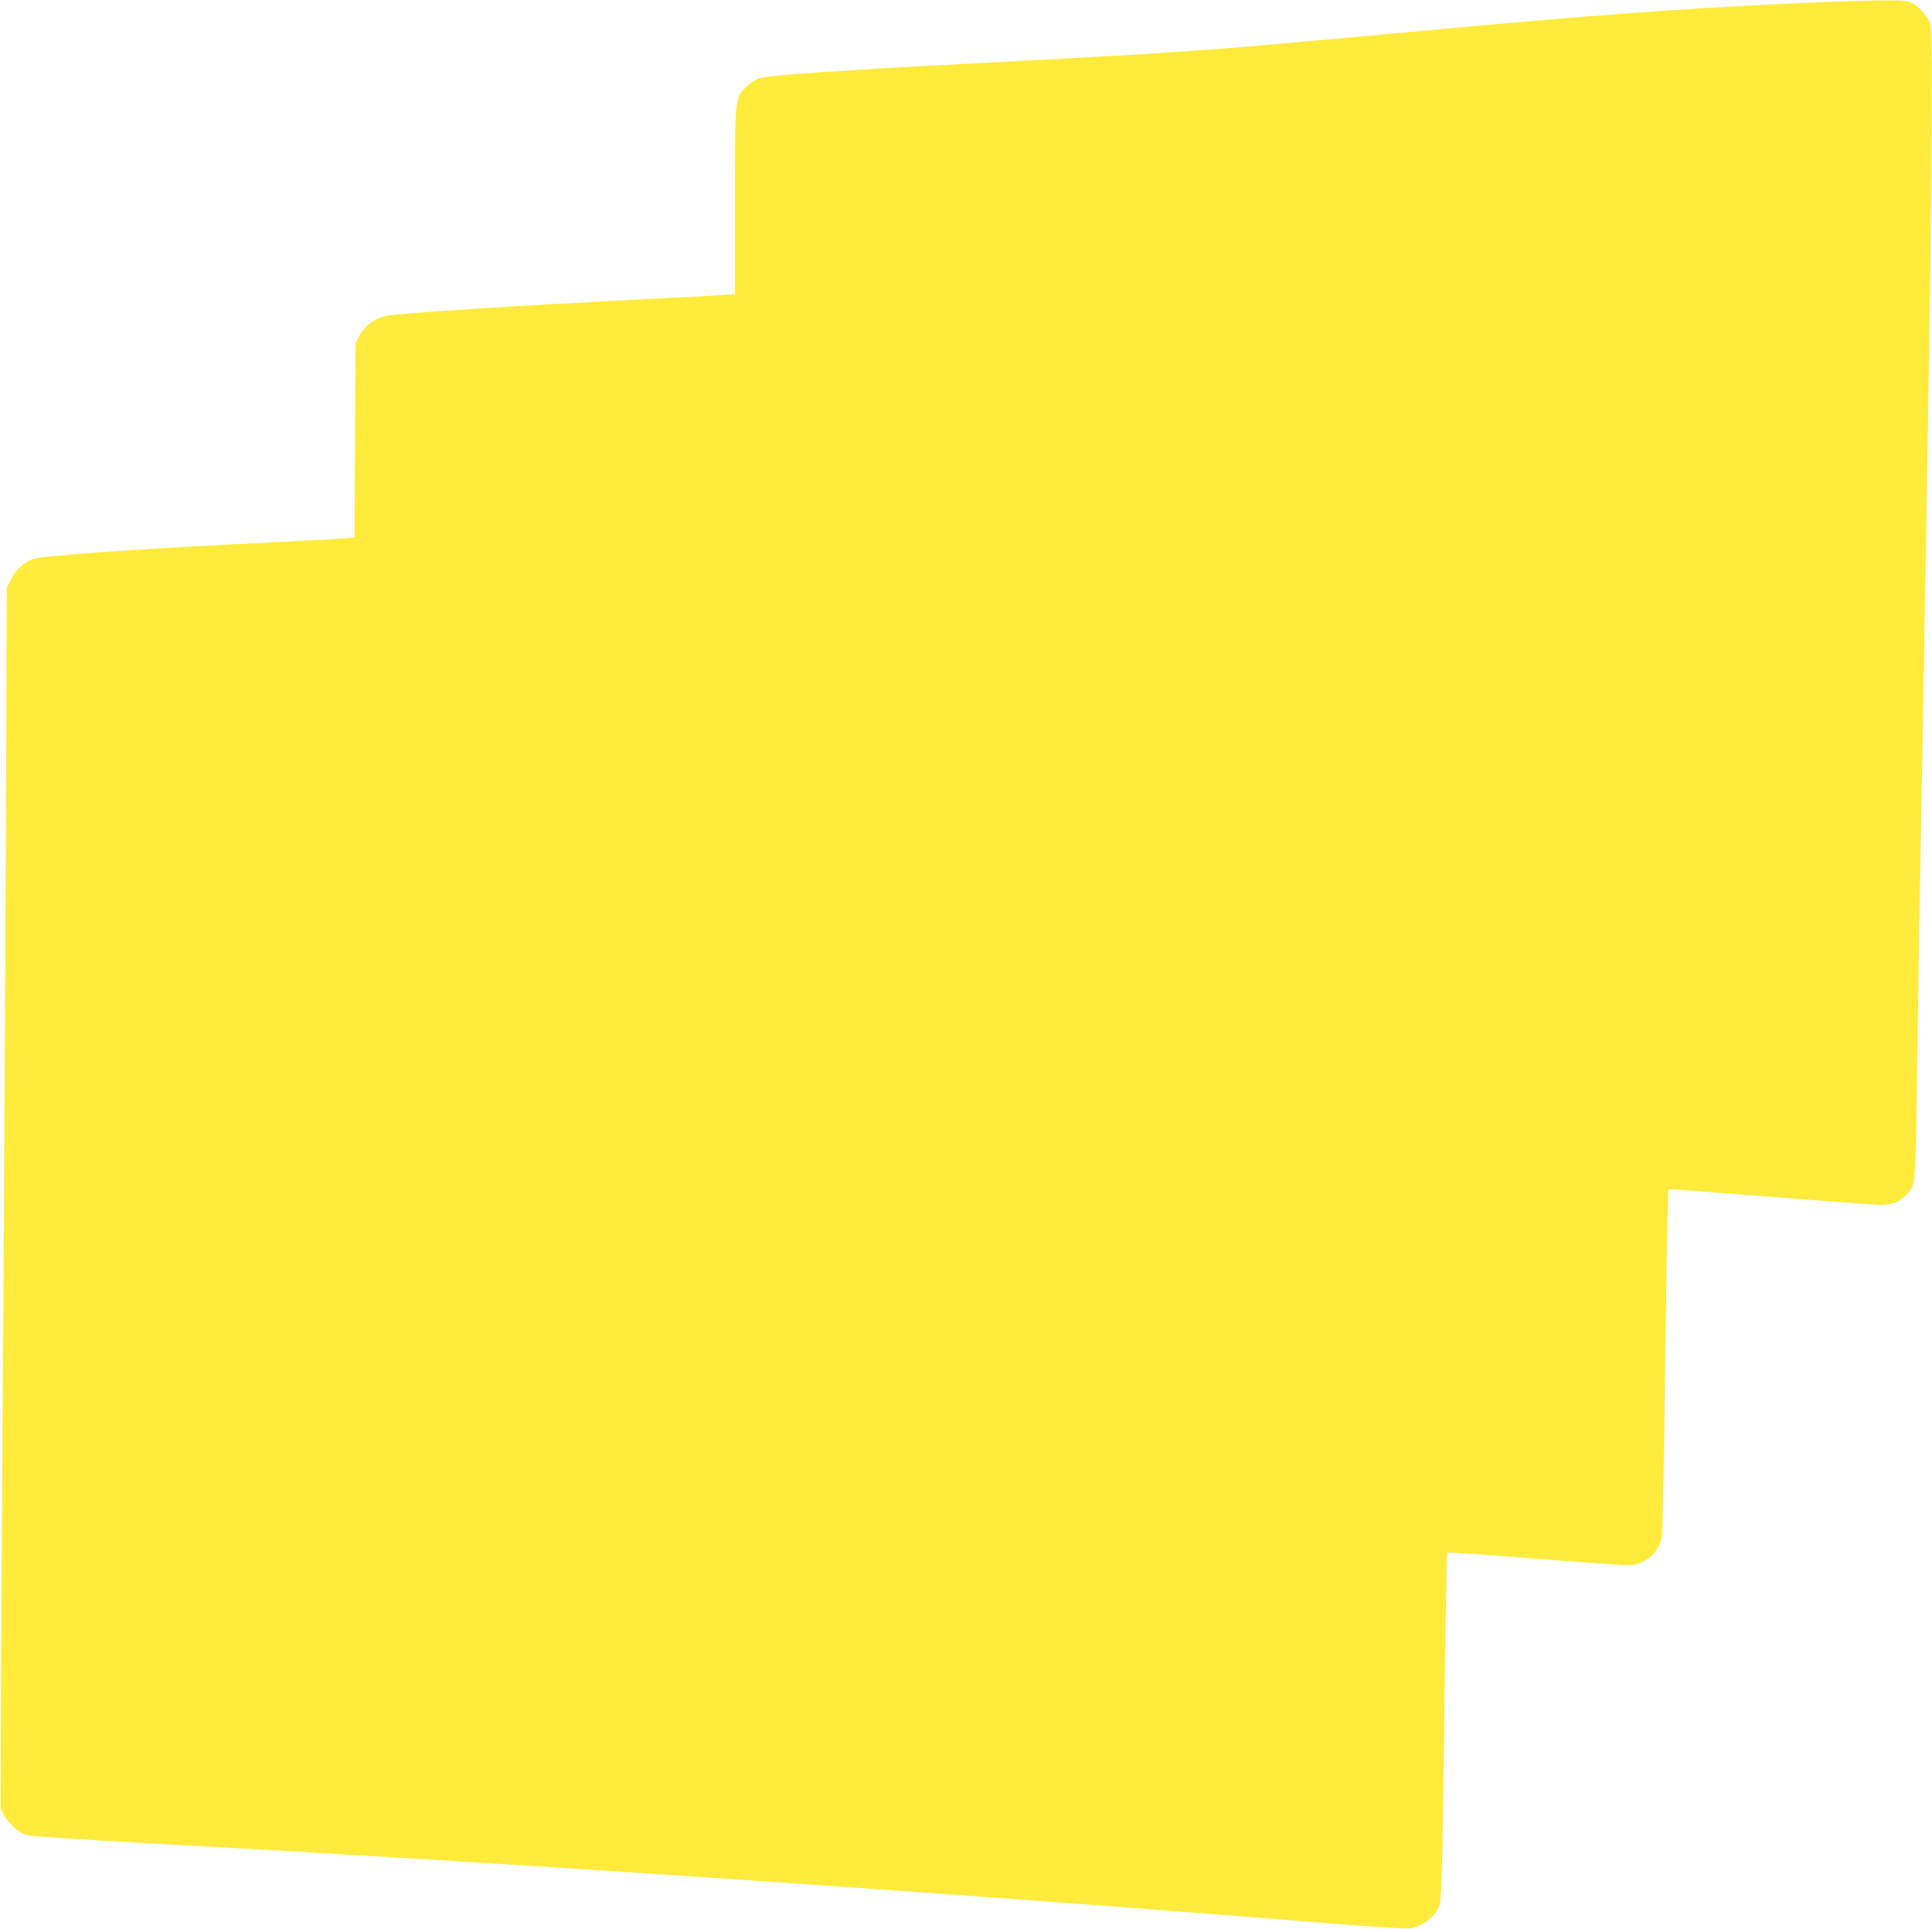
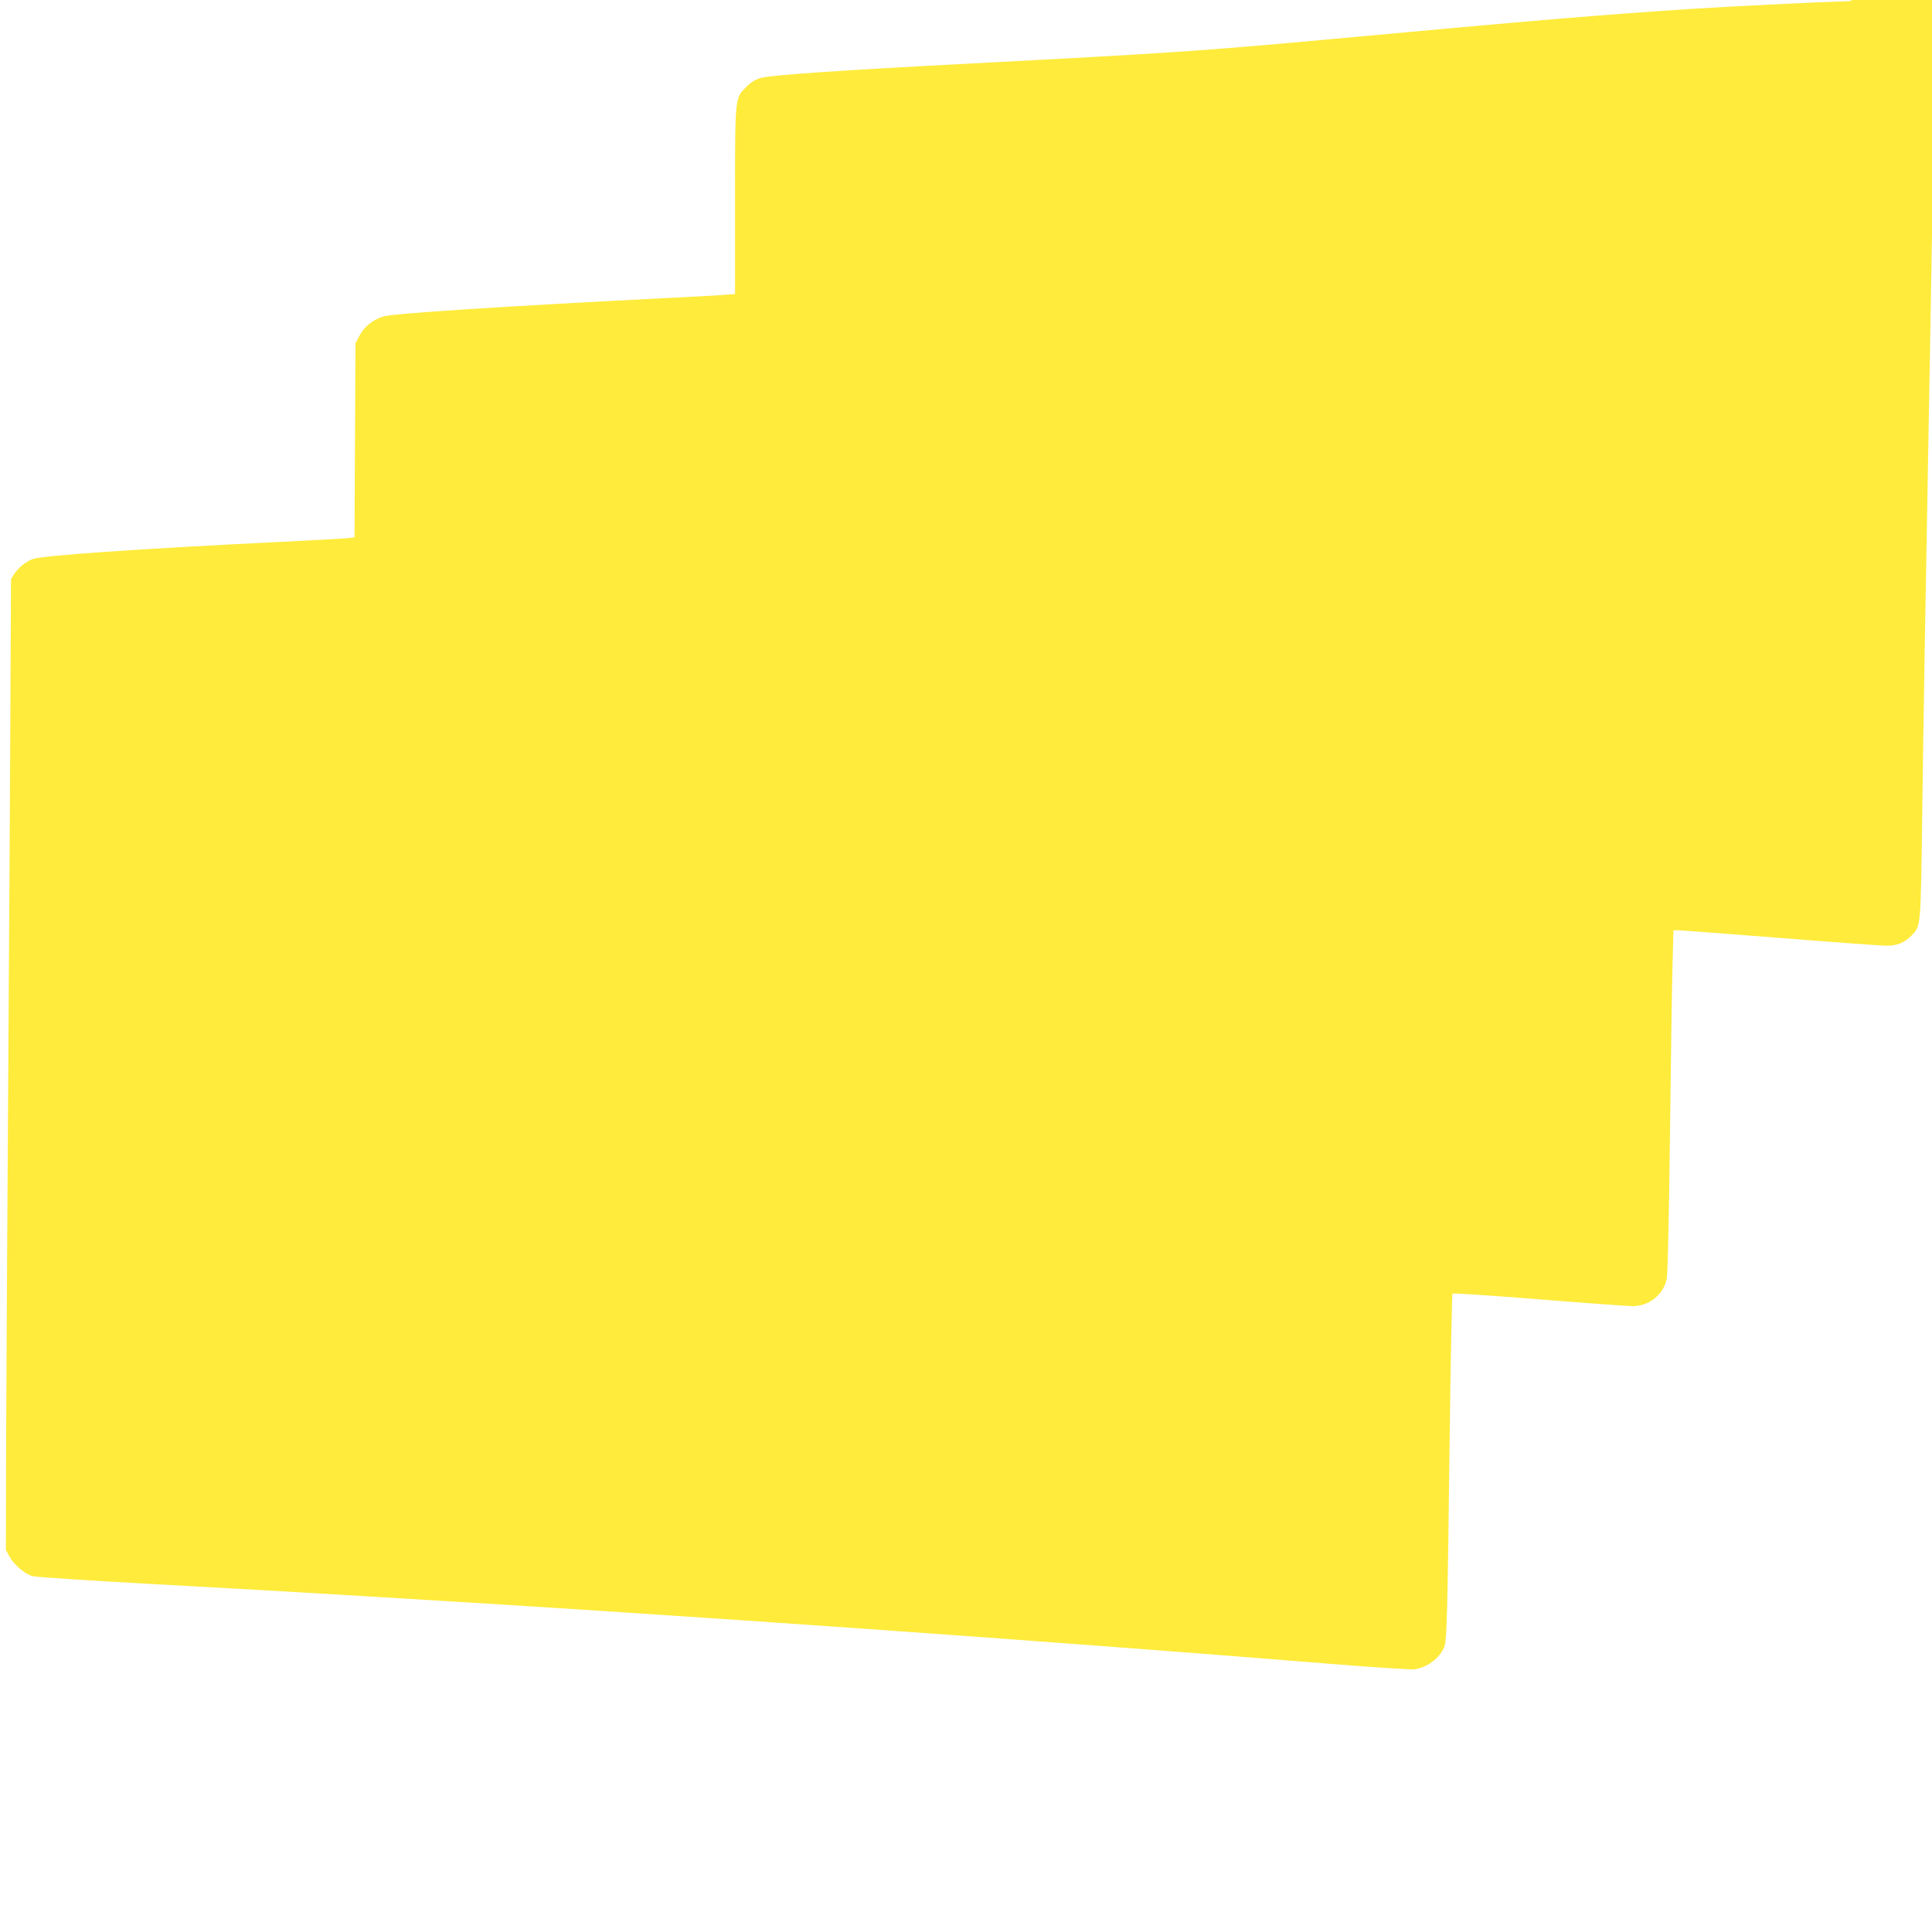
<svg xmlns="http://www.w3.org/2000/svg" version="1.0" width="1280pt" height="1278pt" viewBox="0 0 1280 1278" preserveAspectRatio="xMidYMid meet">
  <g transform="translate(0,1278) scale(0.1,-0.1)" fill="#ffeb3b" stroke="none">
-     <path d="M12265 12773 c-229 -7 -799 -35 -1075 -53 -618 -41 -986 -72 -2380 -200 -848 -78 -1080 -93 -2365 -160 -862 -45 -1337 -77 -1403 -96 -38 -11 -66 -28 -96 -58 -78 -77 -76 -58 -76 -757 l0 -617 -82 -6 c-46 -4 -218 -13 -383 -21 -1077 -55 -1791 -101 -1862 -121 -69 -19 -131 -68 -162 -129 l-26 -49 -3 -643 -3 -642 -32 -5 c-18 -3 -223 -14 -457 -26 -949 -46 -1589 -91 -1645 -114 -62 -26 -112 -74 -142 -134 l-28 -57 -6 -1660 c-4 -913 -12 -2373 -18 -3245 -6 -872 -12 -1945 -14 -2385 l-2 -800 22 -41 c30 -56 103 -119 155 -133 24 -6 372 -29 773 -51 402 -22 843 -47 980 -55 138 -8 439 -26 670 -40 1849 -110 4302 -283 6190 -436 275 -22 519 -38 543 -35 82 11 165 73 196 146 18 44 22 195 37 1435 6 495 15 903 18 908 4 4 262 -13 574 -38 311 -25 590 -45 620 -45 110 0 205 77 226 183 6 30 15 435 21 952 6 495 13 1002 17 1128 l6 227 31 0 c17 0 317 -23 666 -50 349 -28 667 -51 705 -52 78 -2 129 18 177 69 60 63 59 45 69 782 8 637 19 1271 54 3221 42 2354 54 3676 35 3747 -18 61 -90 137 -146 152 -36 10 -149 11 -379 4z" />
+     <path d="M12265 12773 c-229 -7 -799 -35 -1075 -53 -618 -41 -986 -72 -2380 -200 -848 -78 -1080 -93 -2365 -160 -862 -45 -1337 -77 -1403 -96 -38 -11 -66 -28 -96 -58 -78 -77 -76 -58 -76 -757 l0 -617 -82 -6 c-46 -4 -218 -13 -383 -21 -1077 -55 -1791 -101 -1862 -121 -69 -19 -131 -68 -162 -129 l-26 -49 -3 -643 -3 -642 -32 -5 c-18 -3 -223 -14 -457 -26 -949 -46 -1589 -91 -1645 -114 -62 -26 -112 -74 -142 -134 c-4 -913 -12 -2373 -18 -3245 -6 -872 -12 -1945 -14 -2385 l-2 -800 22 -41 c30 -56 103 -119 155 -133 24 -6 372 -29 773 -51 402 -22 843 -47 980 -55 138 -8 439 -26 670 -40 1849 -110 4302 -283 6190 -436 275 -22 519 -38 543 -35 82 11 165 73 196 146 18 44 22 195 37 1435 6 495 15 903 18 908 4 4 262 -13 574 -38 311 -25 590 -45 620 -45 110 0 205 77 226 183 6 30 15 435 21 952 6 495 13 1002 17 1128 l6 227 31 0 c17 0 317 -23 666 -50 349 -28 667 -51 705 -52 78 -2 129 18 177 69 60 63 59 45 69 782 8 637 19 1271 54 3221 42 2354 54 3676 35 3747 -18 61 -90 137 -146 152 -36 10 -149 11 -379 4z" />
  </g>
</svg>